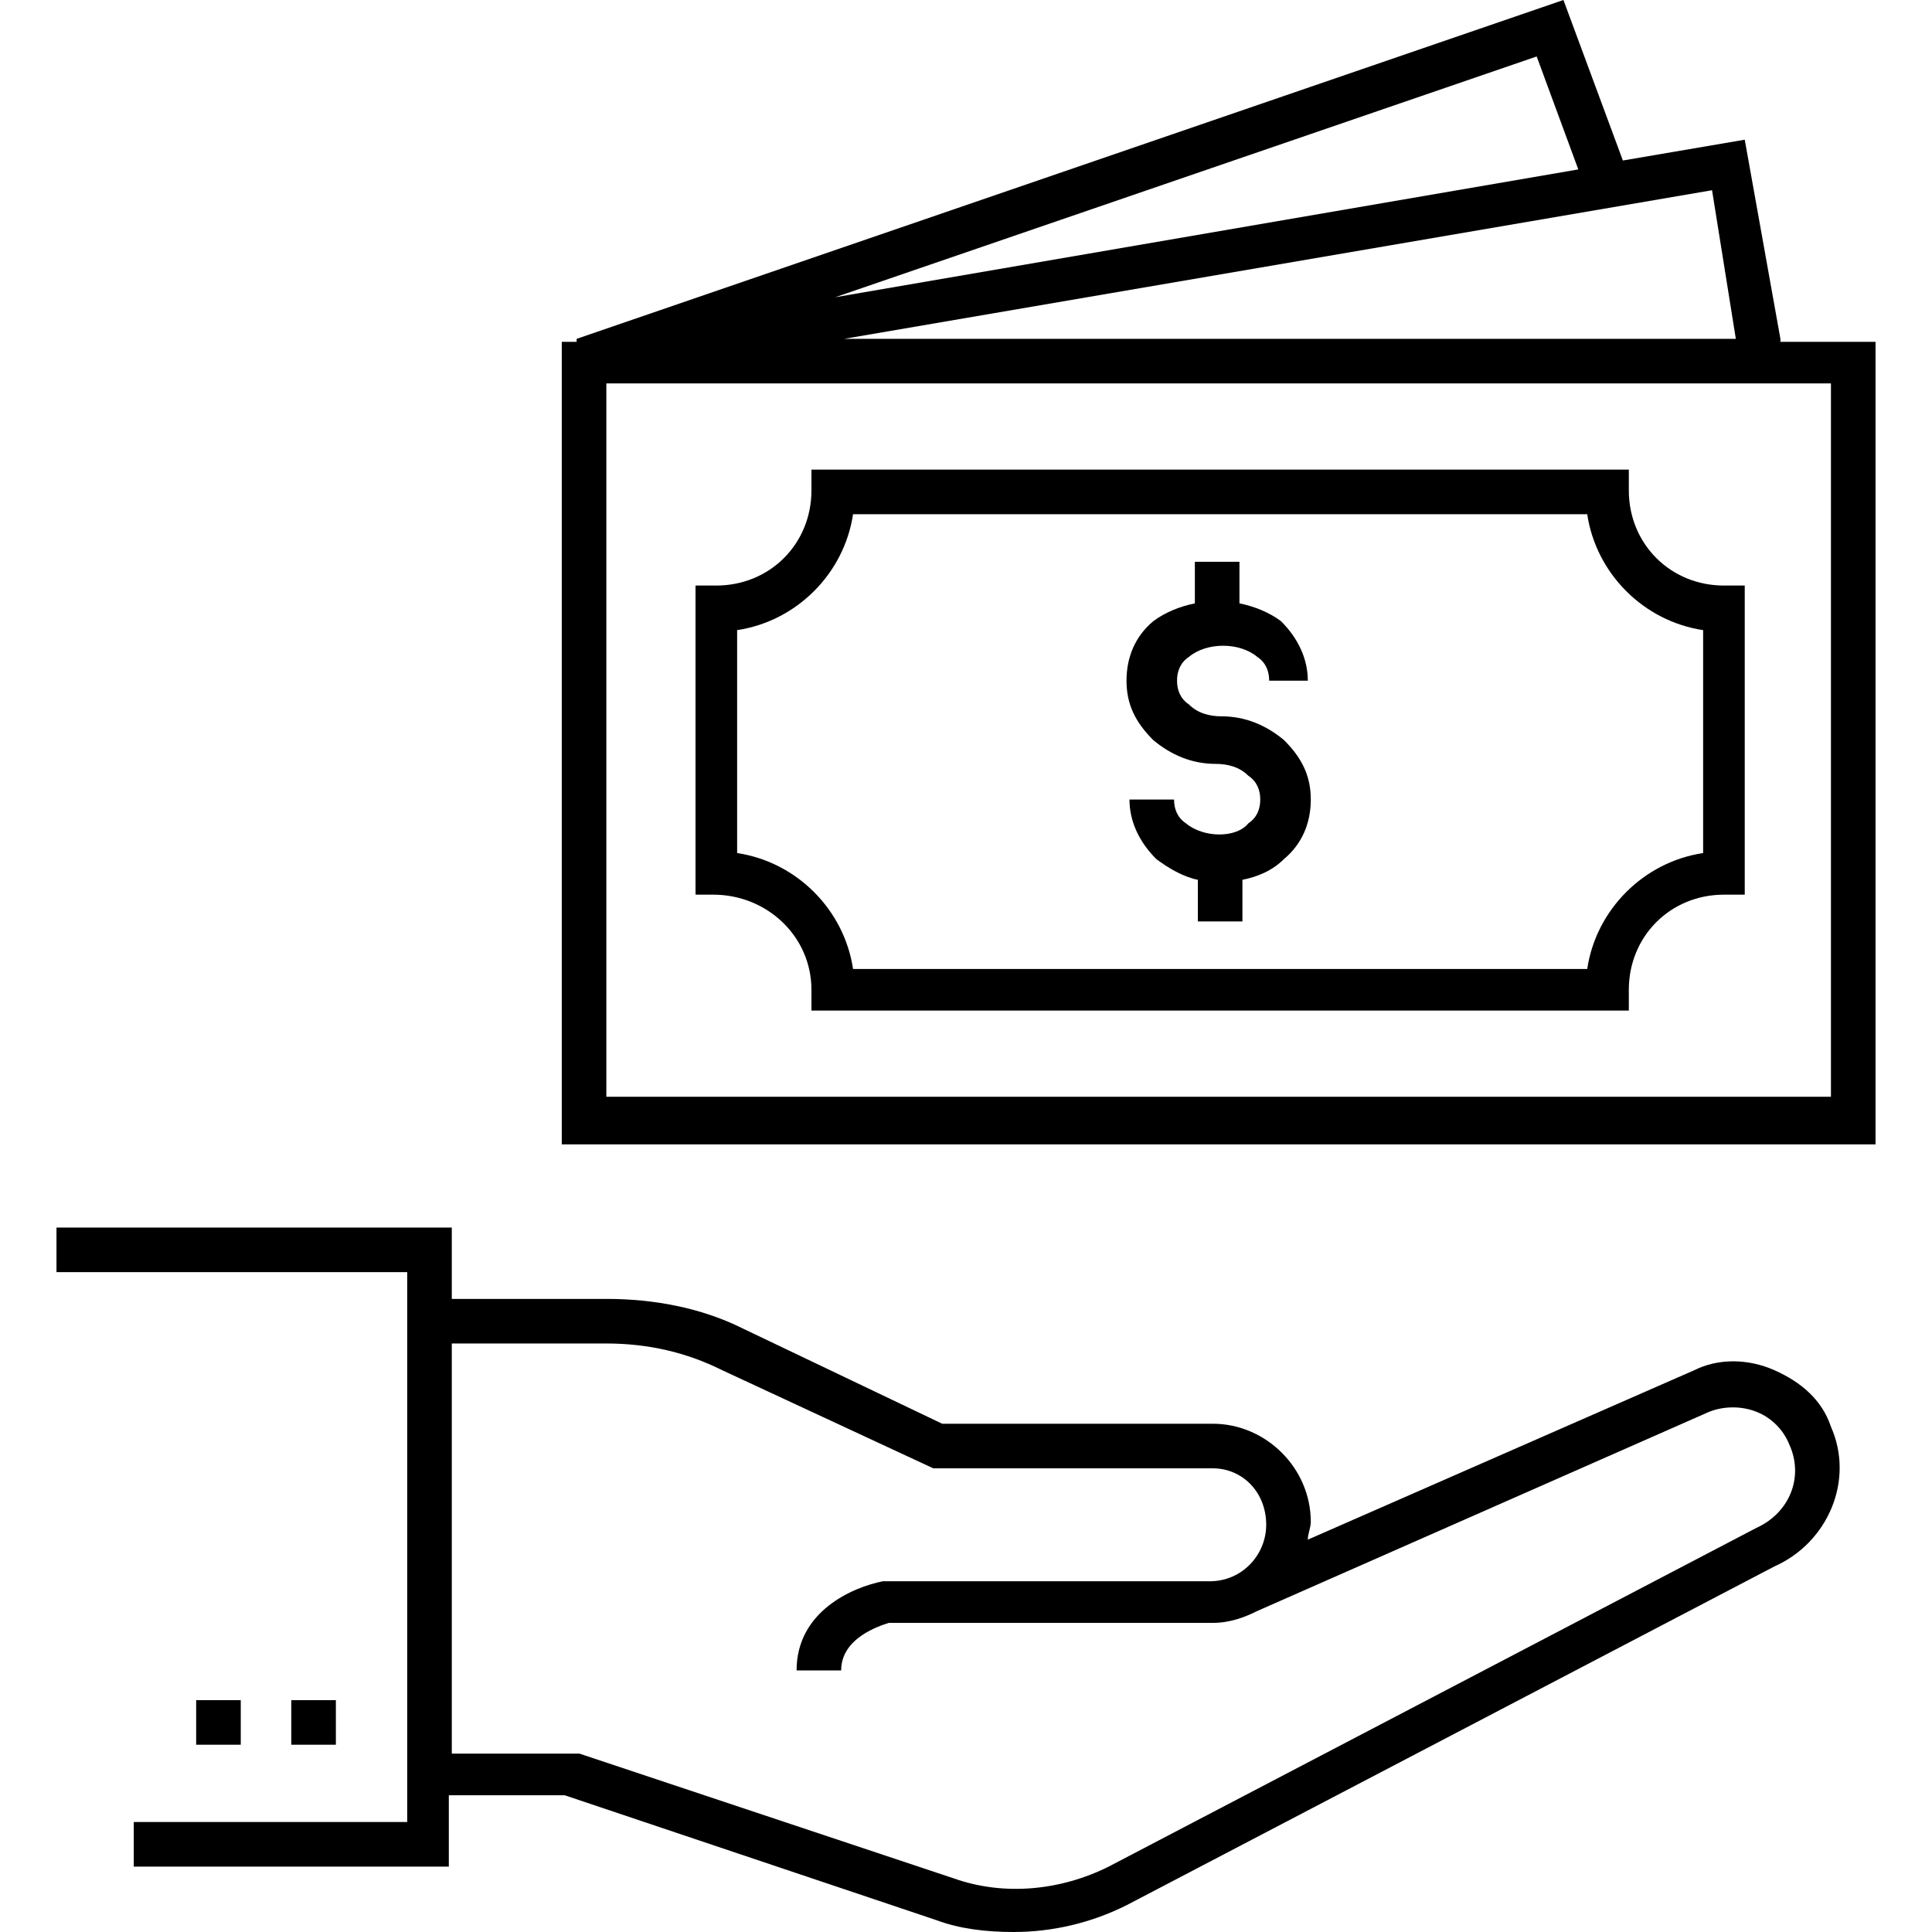
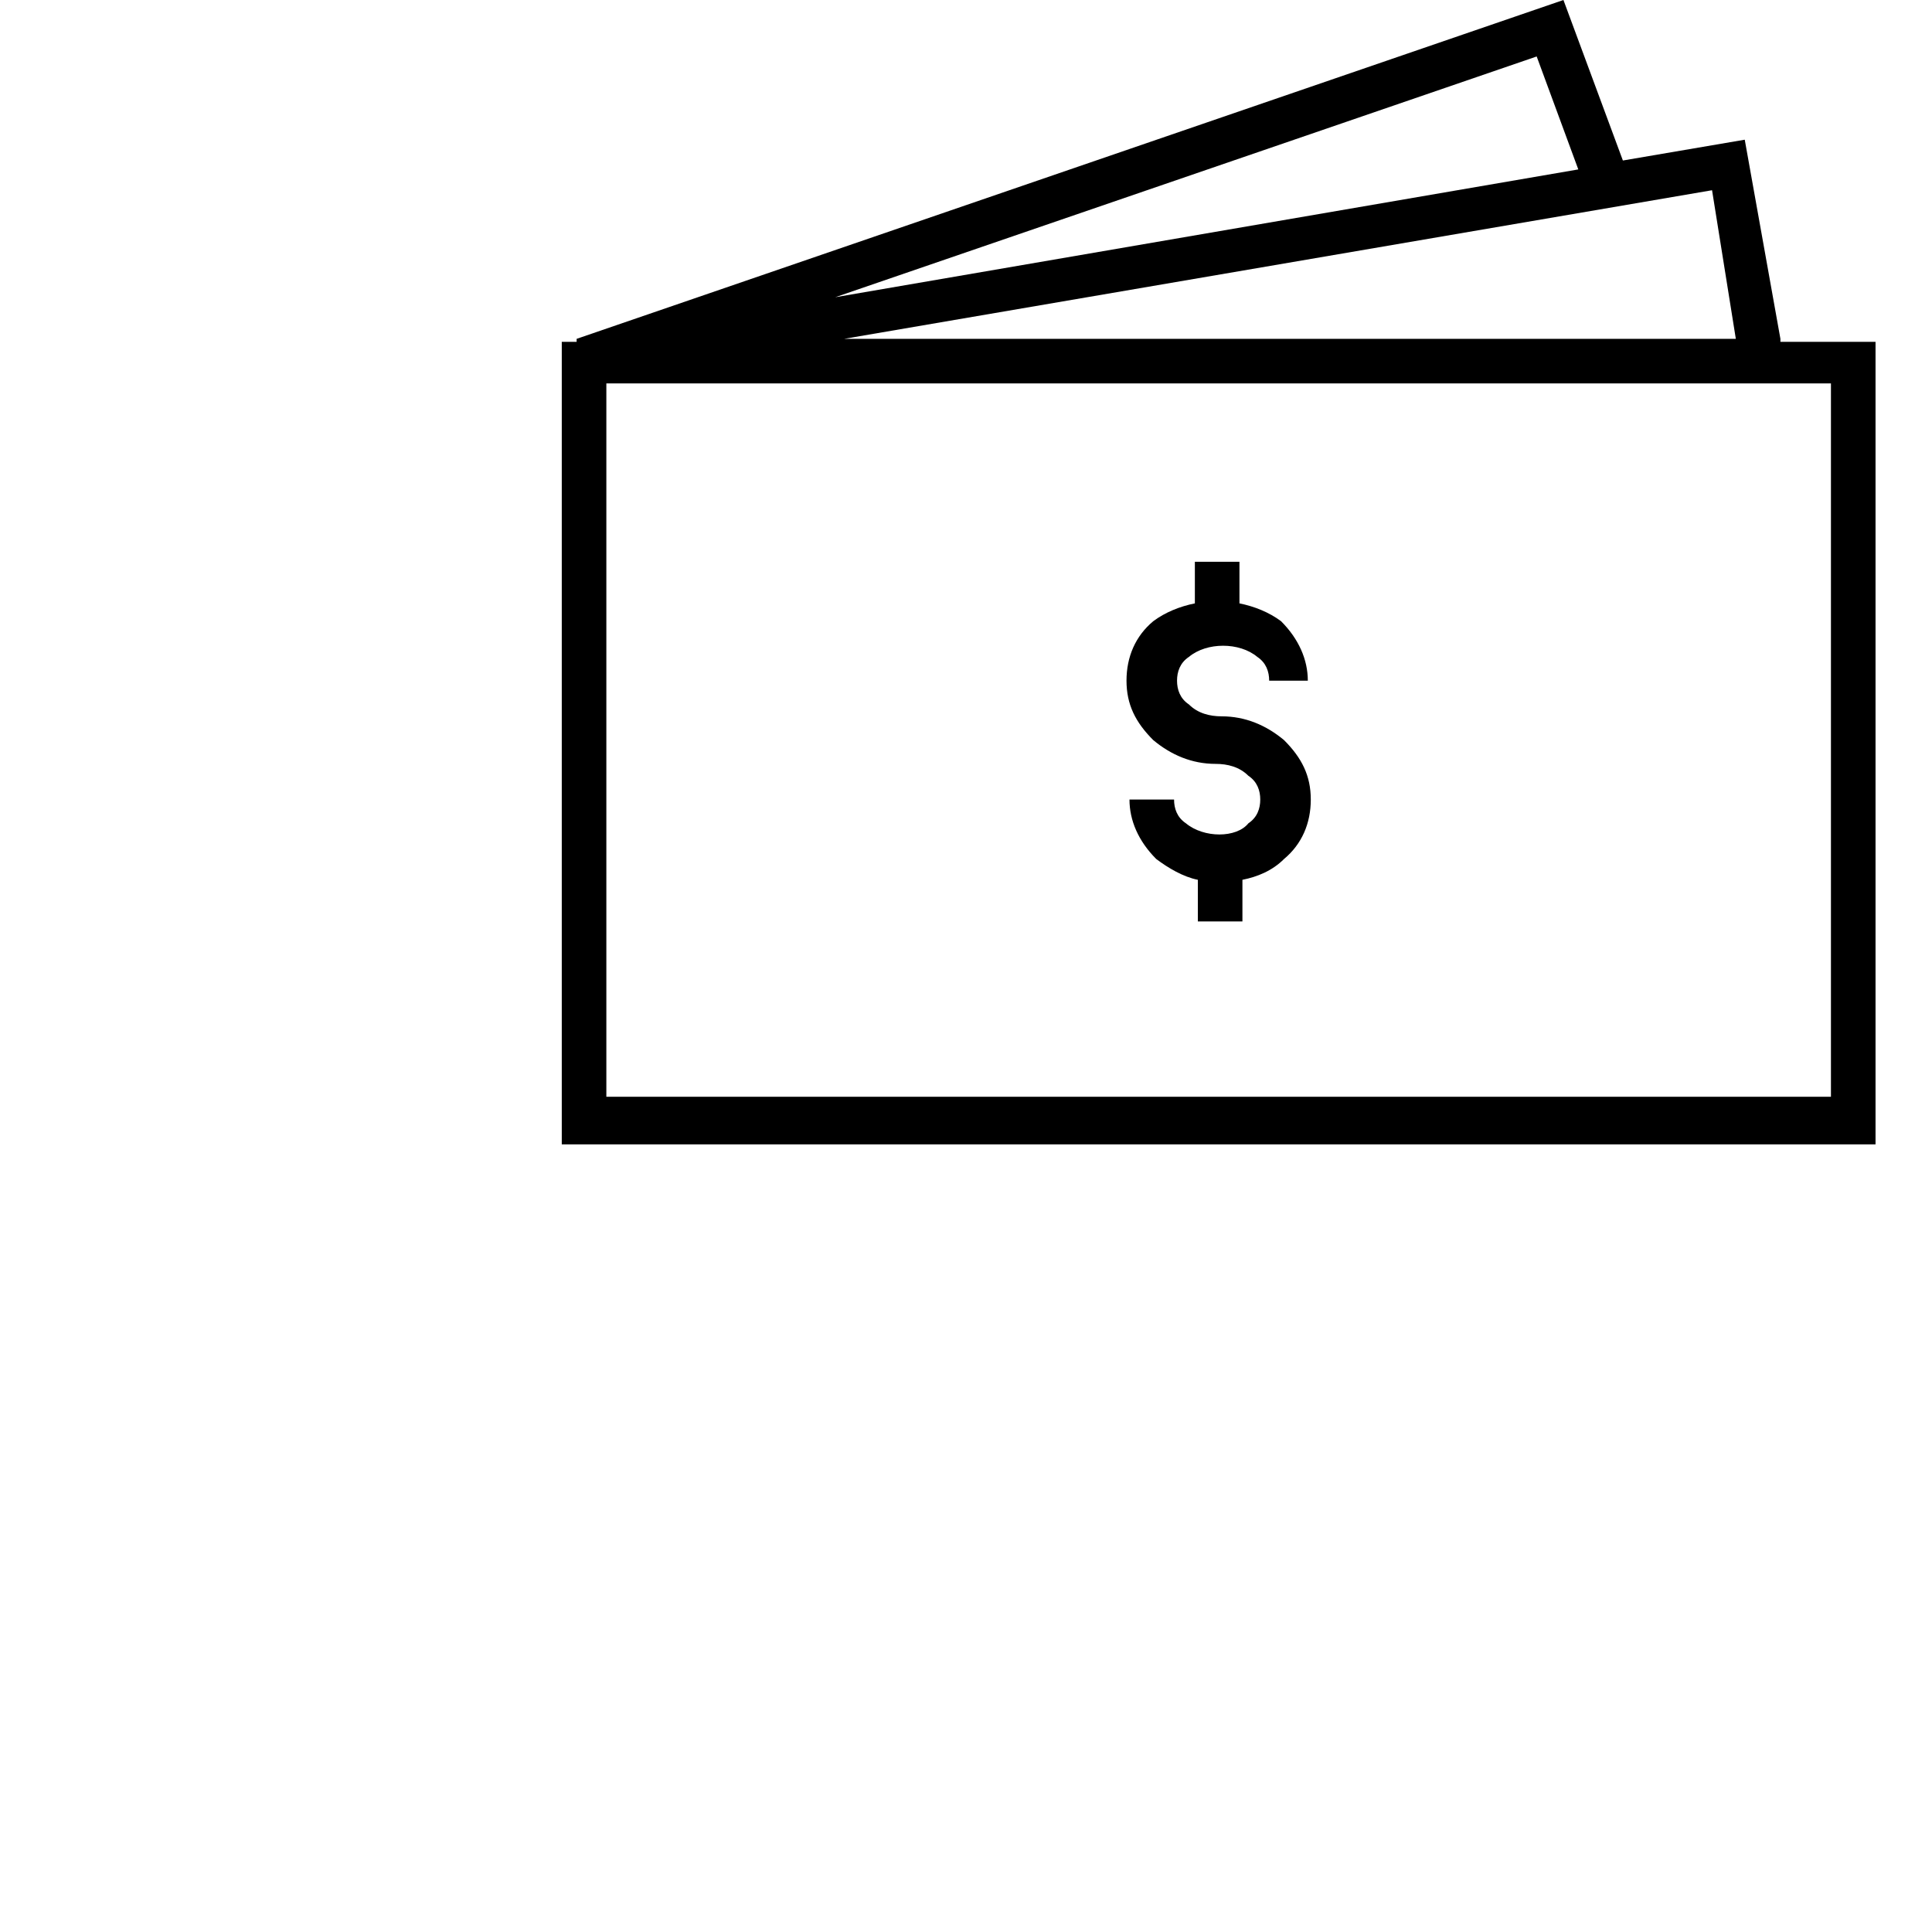
<svg xmlns="http://www.w3.org/2000/svg" viewBox="0 0 65 65">
  <path d="M39.9 27.7c-.3-.2-.4-.5-.4-.8H38c0 .7.3 1.4.9 2 .4.3.9.6 1.4.7V31h1.5v-1.4c.5-.1 1-.3 1.4-.7.6-.5.9-1.2.9-2s-.3-1.4-.9-2c-.6-.5-1.3-.8-2.1-.8-.4 0-.8-.1-1.1-.4-.3-.2-.4-.5-.4-.8 0-.3.1-.6.4-.8.6-.5 1.7-.5 2.3 0 .3.2.4.5.4.8H44c0-.7-.3-1.4-.9-2-.4-.3-.9-.5-1.4-.6v-1.4h-1.5v1.4c-.5.1-1 .3-1.4.6-.6.5-.9 1.2-.9 2s.3 1.4.9 2c.6.5 1.3.8 2.1.8.4 0 .8.1 1.1.4.3.2.4.5.4.8 0 .3-.1.6-.4.8-.4.5-1.5.5-2.1 0z" />
  <path d="M59.9 11.4l-1.2-6.7-4.1.7-2-5.4-33.2 11.4v.1h-.5v27h44.2v-27h-3.2zm-1.5 0h-30l29.2-5 .8 5zm-5.3-5.7l-25 4.3 23.6-8.1 1.4 3.8zm8.5 31.2H20.4v-24h41.2v24z" />
-   <path d="M27.3 33.3v.7h27.5v-.7c0-1.8 1.4-3.2 3.2-3.2h.7V19.7H58c-1.8 0-3.2-1.4-3.2-3.2v-.7H27.3v.7c0 1.8-1.4 3.2-3.2 3.2h-.7v10.4h.6c1.8 0 3.3 1.4 3.3 3.2zm-2.5-12.1c2-.3 3.6-1.9 3.9-3.9h24.7c.3 2 1.9 3.6 3.9 3.9v7.5c-2 .3-3.6 1.9-3.9 3.9H28.7c-.3-2-1.9-3.6-3.9-3.9v-7.5zm34.9 24.9c-.9-.4-1.9-.4-2.7 0l-13 5.7c0-.2.1-.4.1-.6 0-1.8-1.5-3.3-3.3-3.3h-9.1L25 44.7c-1.4-.7-3-1-4.6-1h-5.2v-2.4H1.9v1.5h11.8v18.5H4.5v1.5h10.6v-2.4H19l12.5 4.2c.8.3 1.7.4 2.6.4 1.3 0 2.6-.3 3.8-.9l21.8-11.4c1.8-.8 2.7-2.9 1.9-4.7-.3-.9-1-1.5-1.9-1.9zm-.6 5.3L37.3 62.8c-1.6.8-3.5 1-5.2.4L19.5 59h-4.3V45.2h5.2c1.4 0 2.7.3 3.9.9l7.1 3.3h9.4c1 0 1.8.8 1.8 1.9 0 1-.8 1.9-1.9 1.9h-11c-1 .2-2.9 1-2.9 3h1.5c0-1.1 1.3-1.5 1.6-1.6h10.9c.6 0 1.1-.2 1.5-.4l15.2-6.7c.5-.2 1.1-.2 1.6 0s.9.6 1.1 1.1c.5 1.1 0 2.3-1.1 2.8z" />
-   <path d="M6.6 57.2h1.5v1.5H6.6zm3.2 0h1.5v1.5H9.8z" />
</svg>